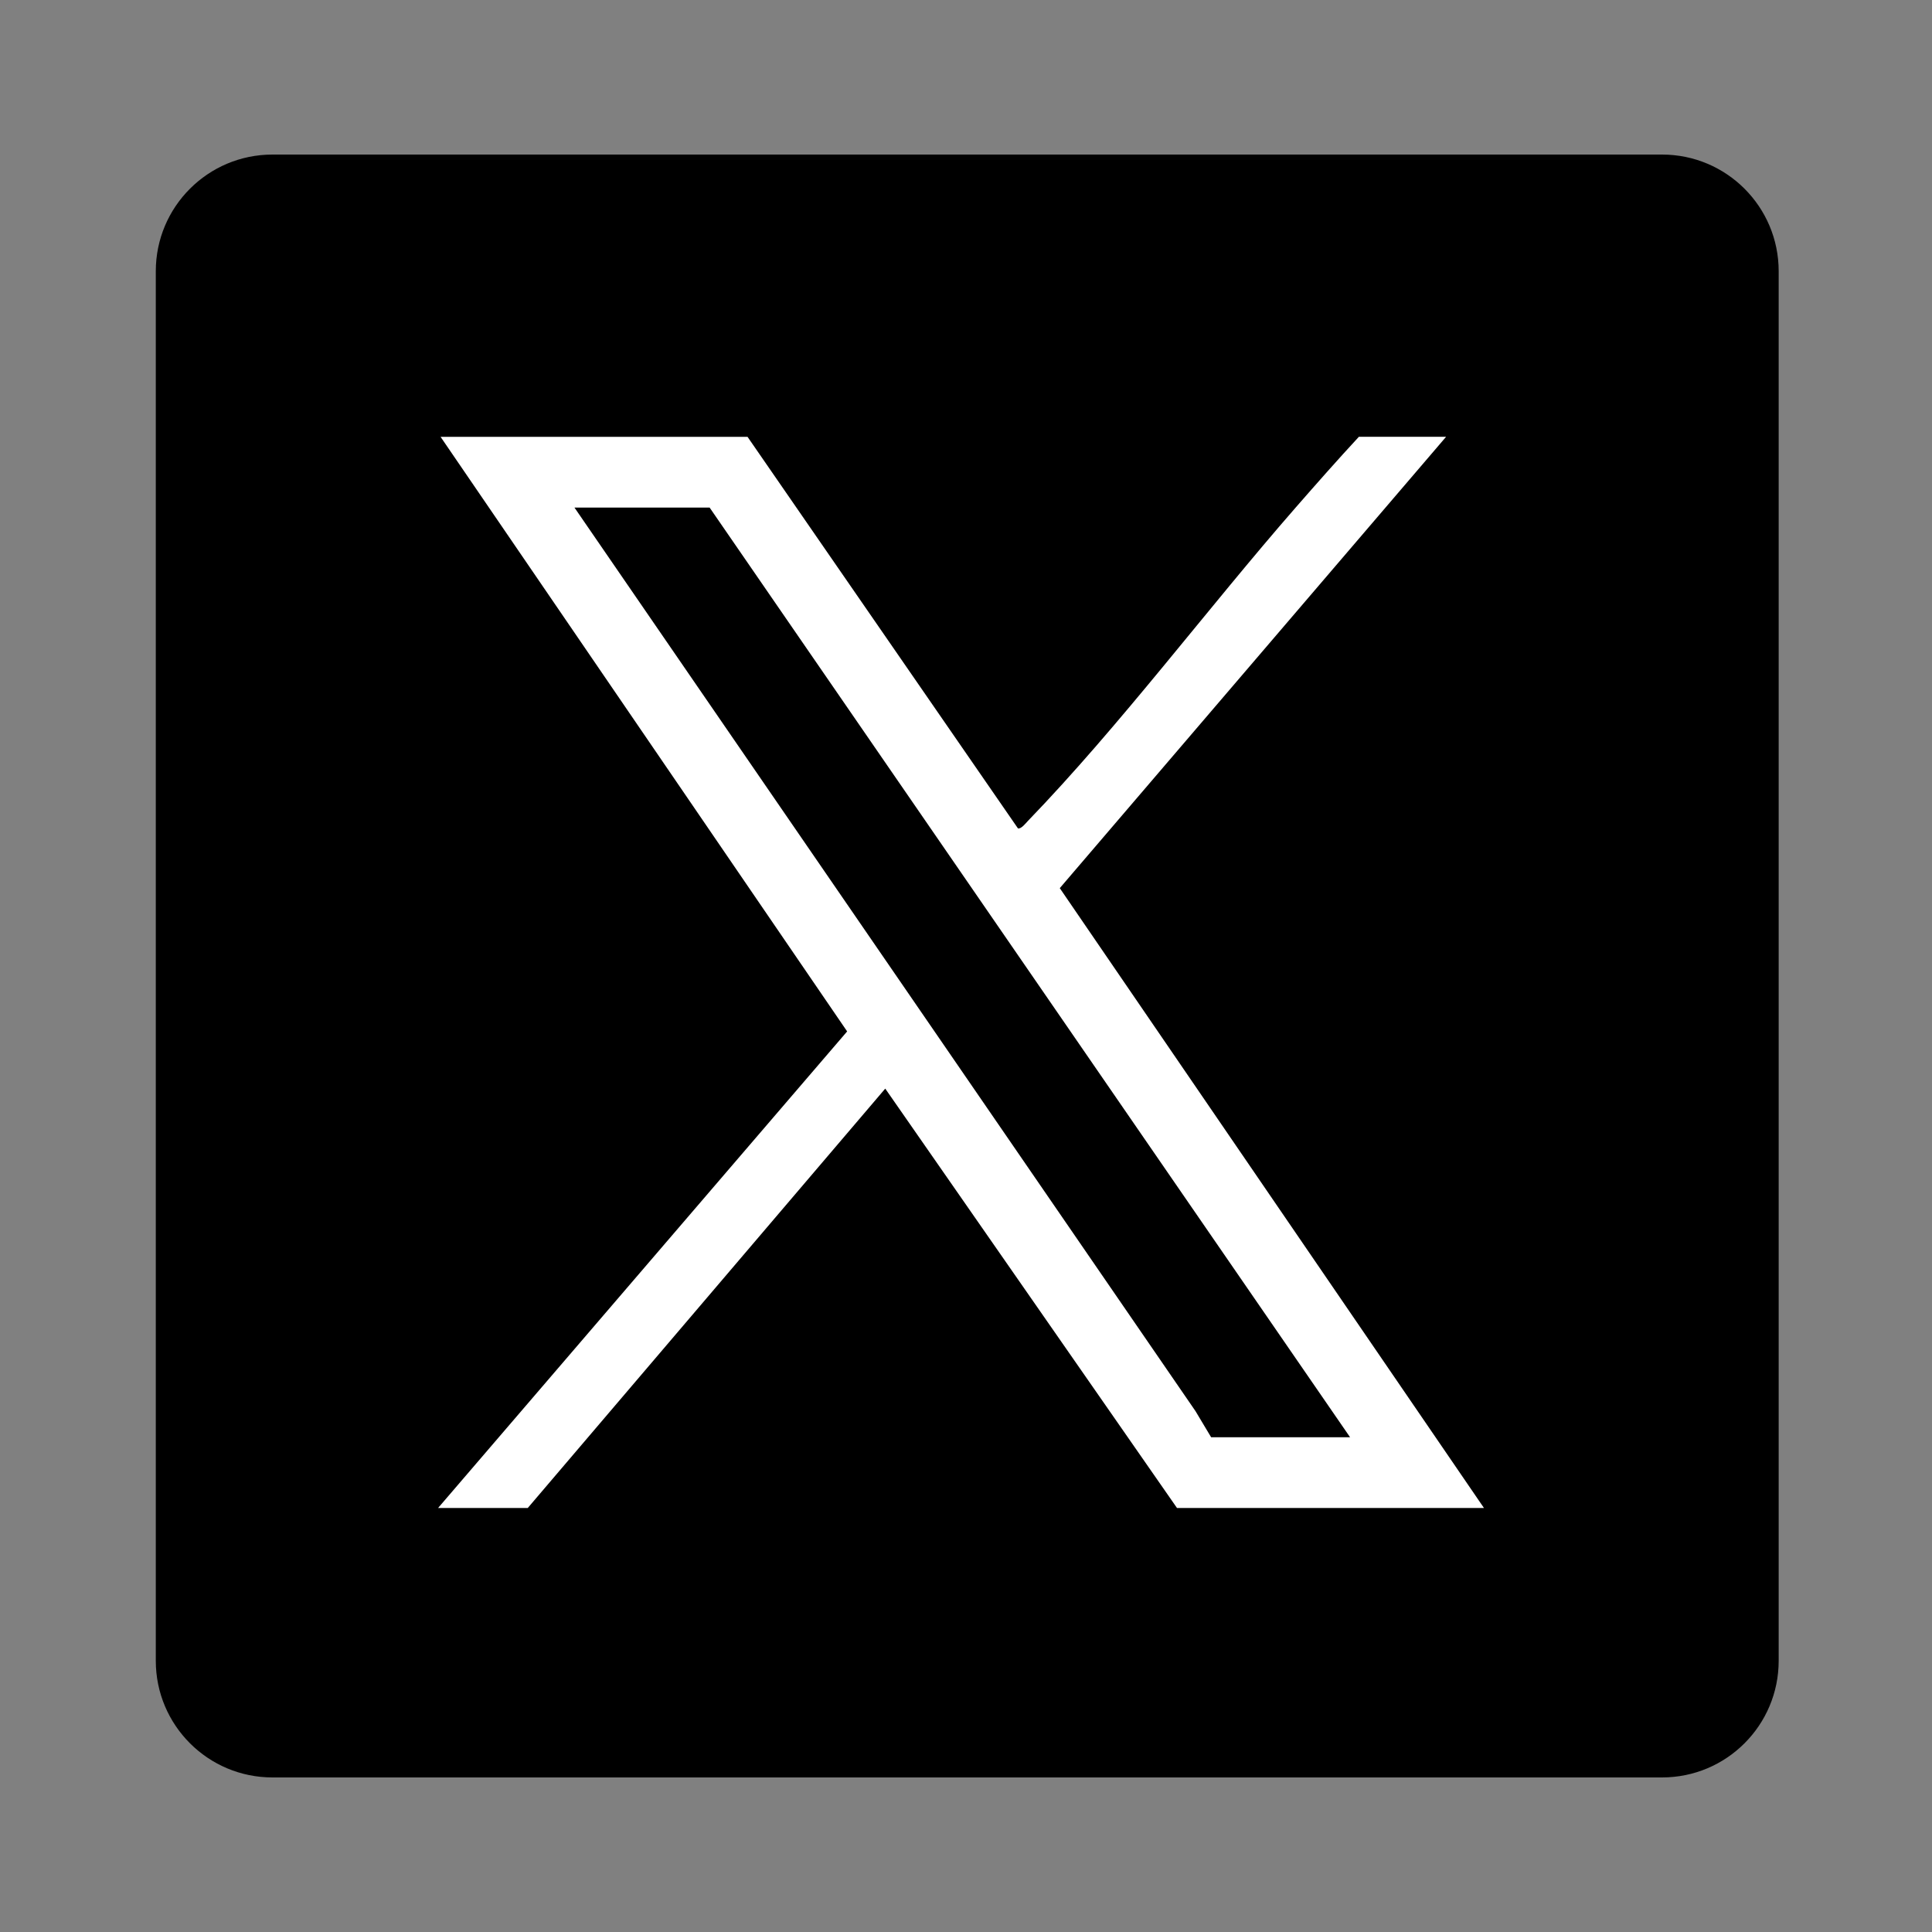
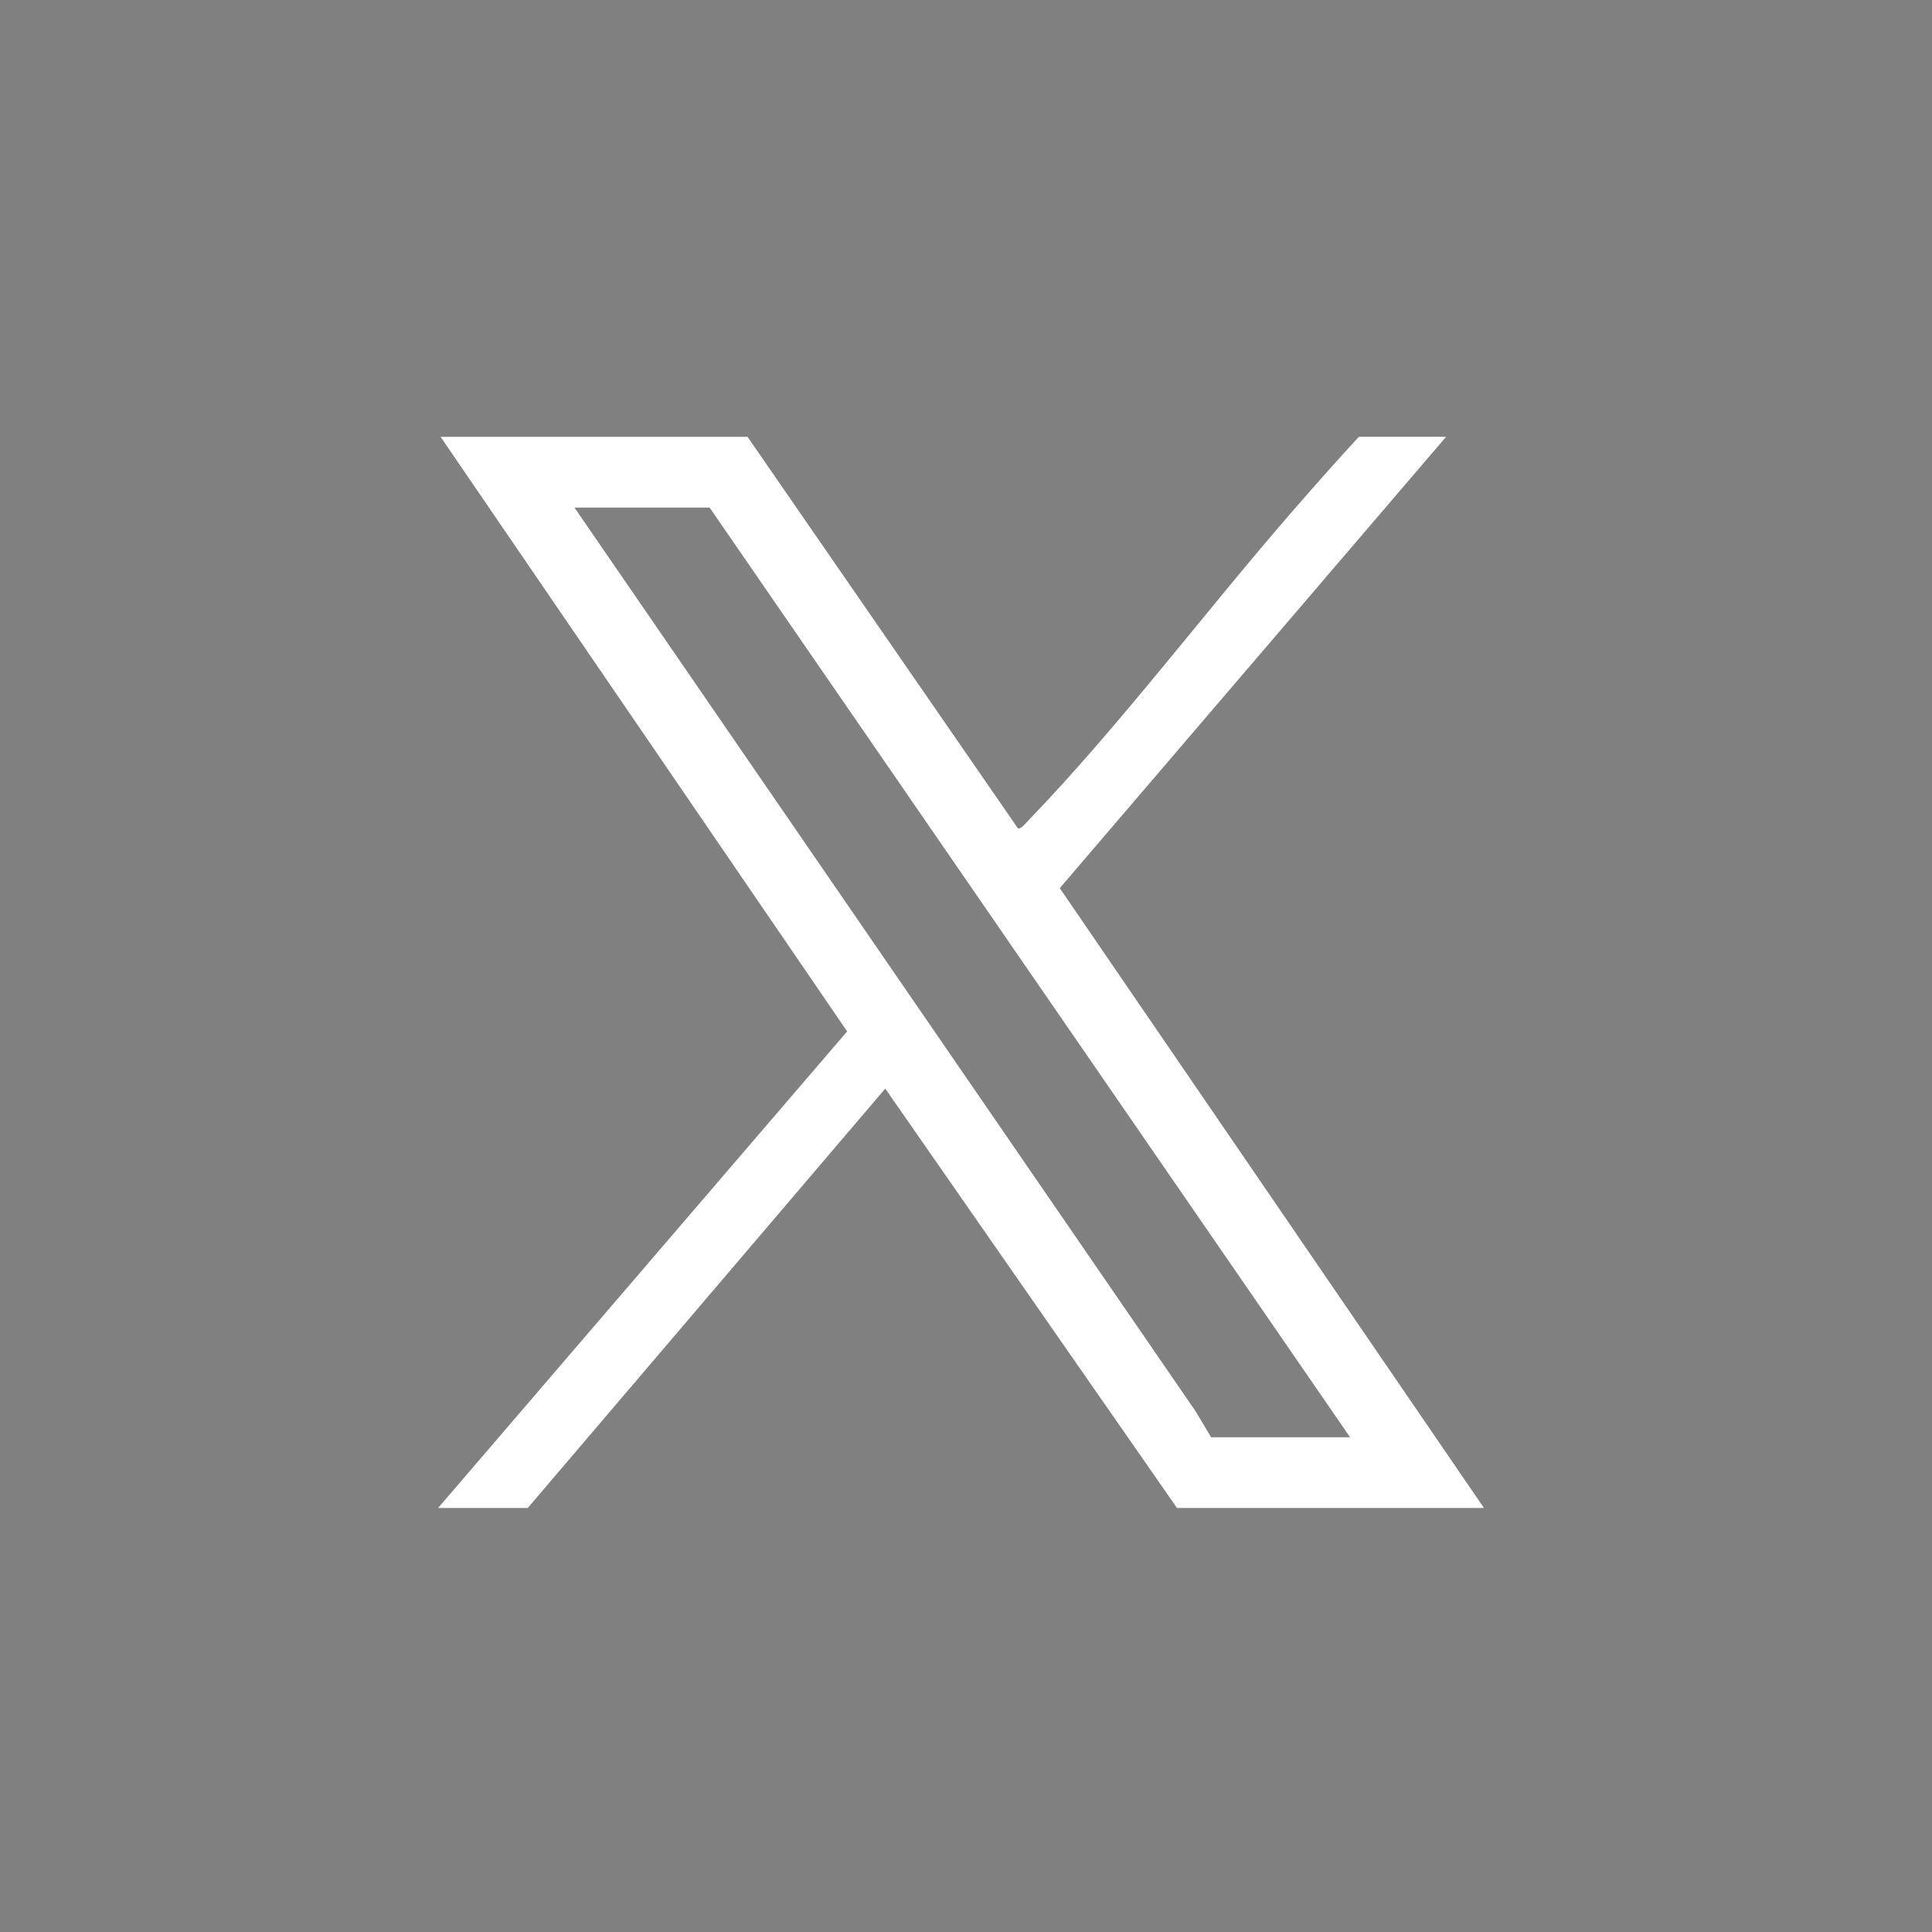
<svg xmlns="http://www.w3.org/2000/svg" width="50" height="50" viewBox="0 0 50 50" fill="none">
  <rect x="0" y="0" width="50" height="50" fill="#808080" stroke="none" />
-   <path d="M43.014 4H7.051C5.384 4 4.032 5.351 4.032 7.019V42.981C4.032 44.649 5.384 46 7.051 46H43.014C44.681 46 46.032 44.649 46.032 42.981V7.019C46.032 5.351 44.681 4 43.014 4Z" fill="black" />
  <path d="M37.424 11.305L27.427 22.985L38.405 39.027H30.461L22.91 28.173L13.658 39.027H11.337L21.924 26.693L11.402 11.305H19.346L26.345 21.439C26.429 21.459 26.547 21.303 26.604 21.244C28.985 18.779 31.252 15.746 33.533 13.134C34.07 12.519 34.612 11.904 35.168 11.304H37.423L37.424 11.305ZM34.94 37.196L18.365 13.136H14.867L30.94 36.521L31.344 37.196H34.94Z" fill="white" />
</svg>